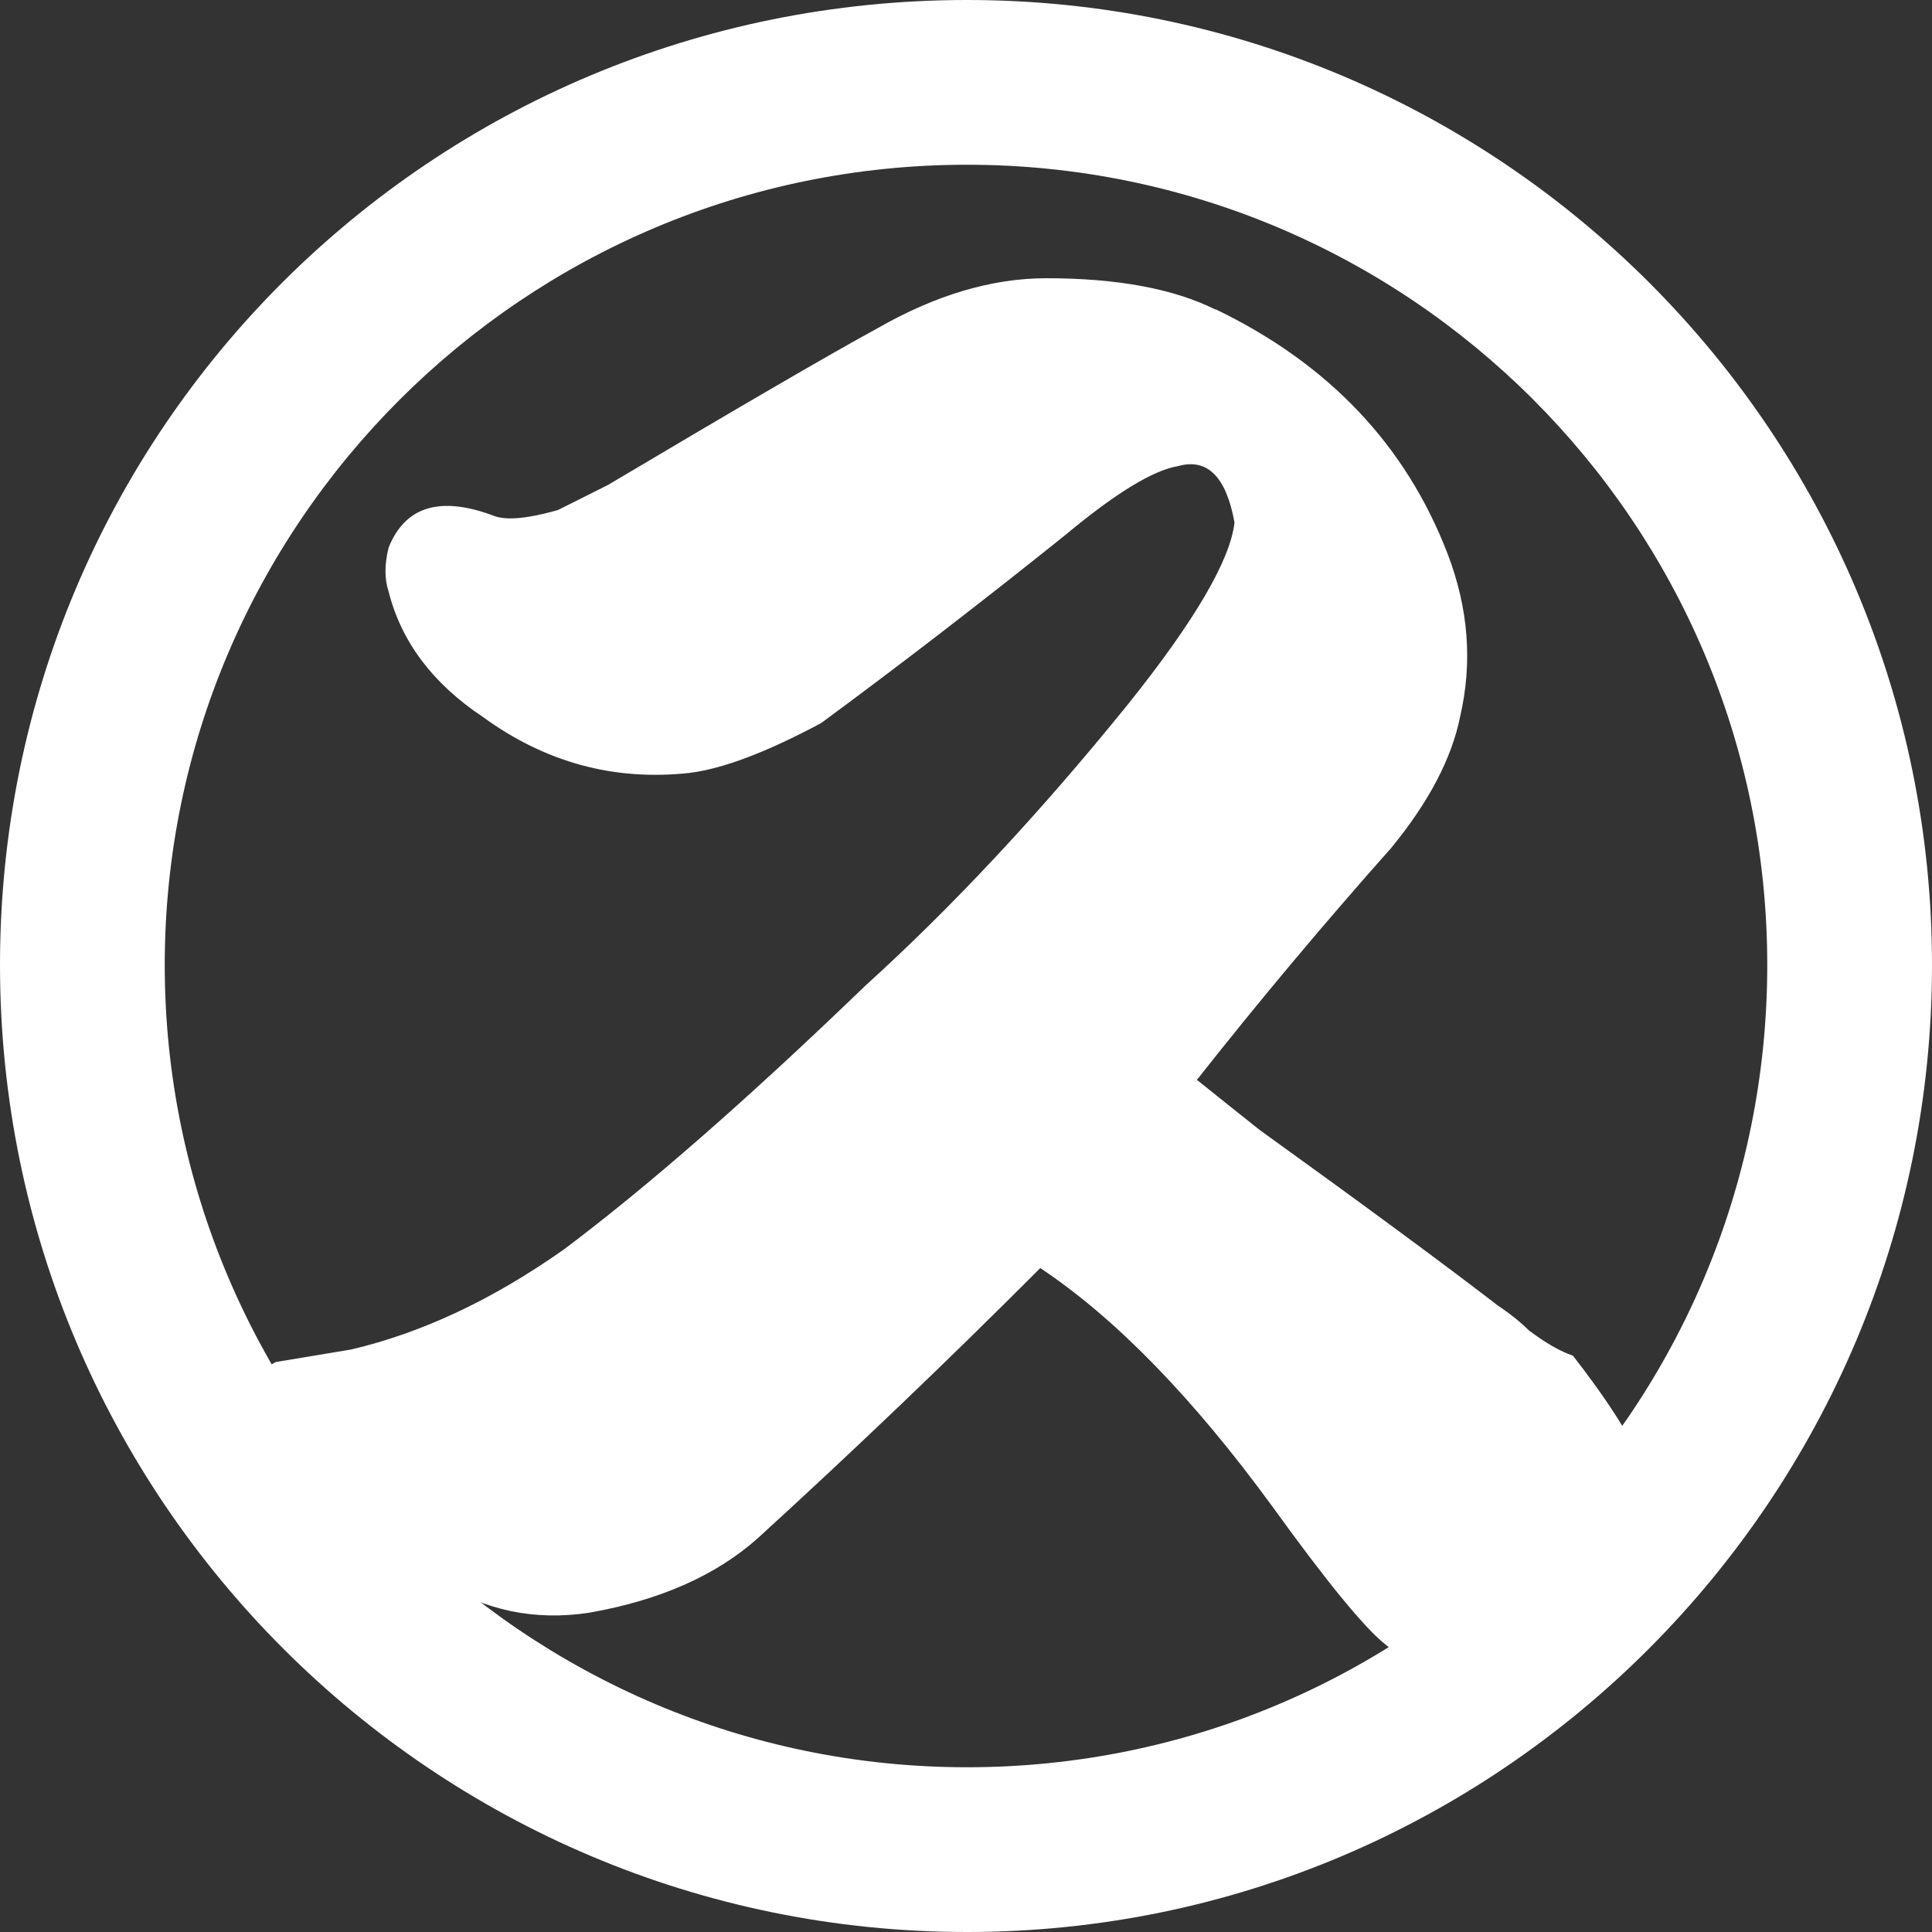
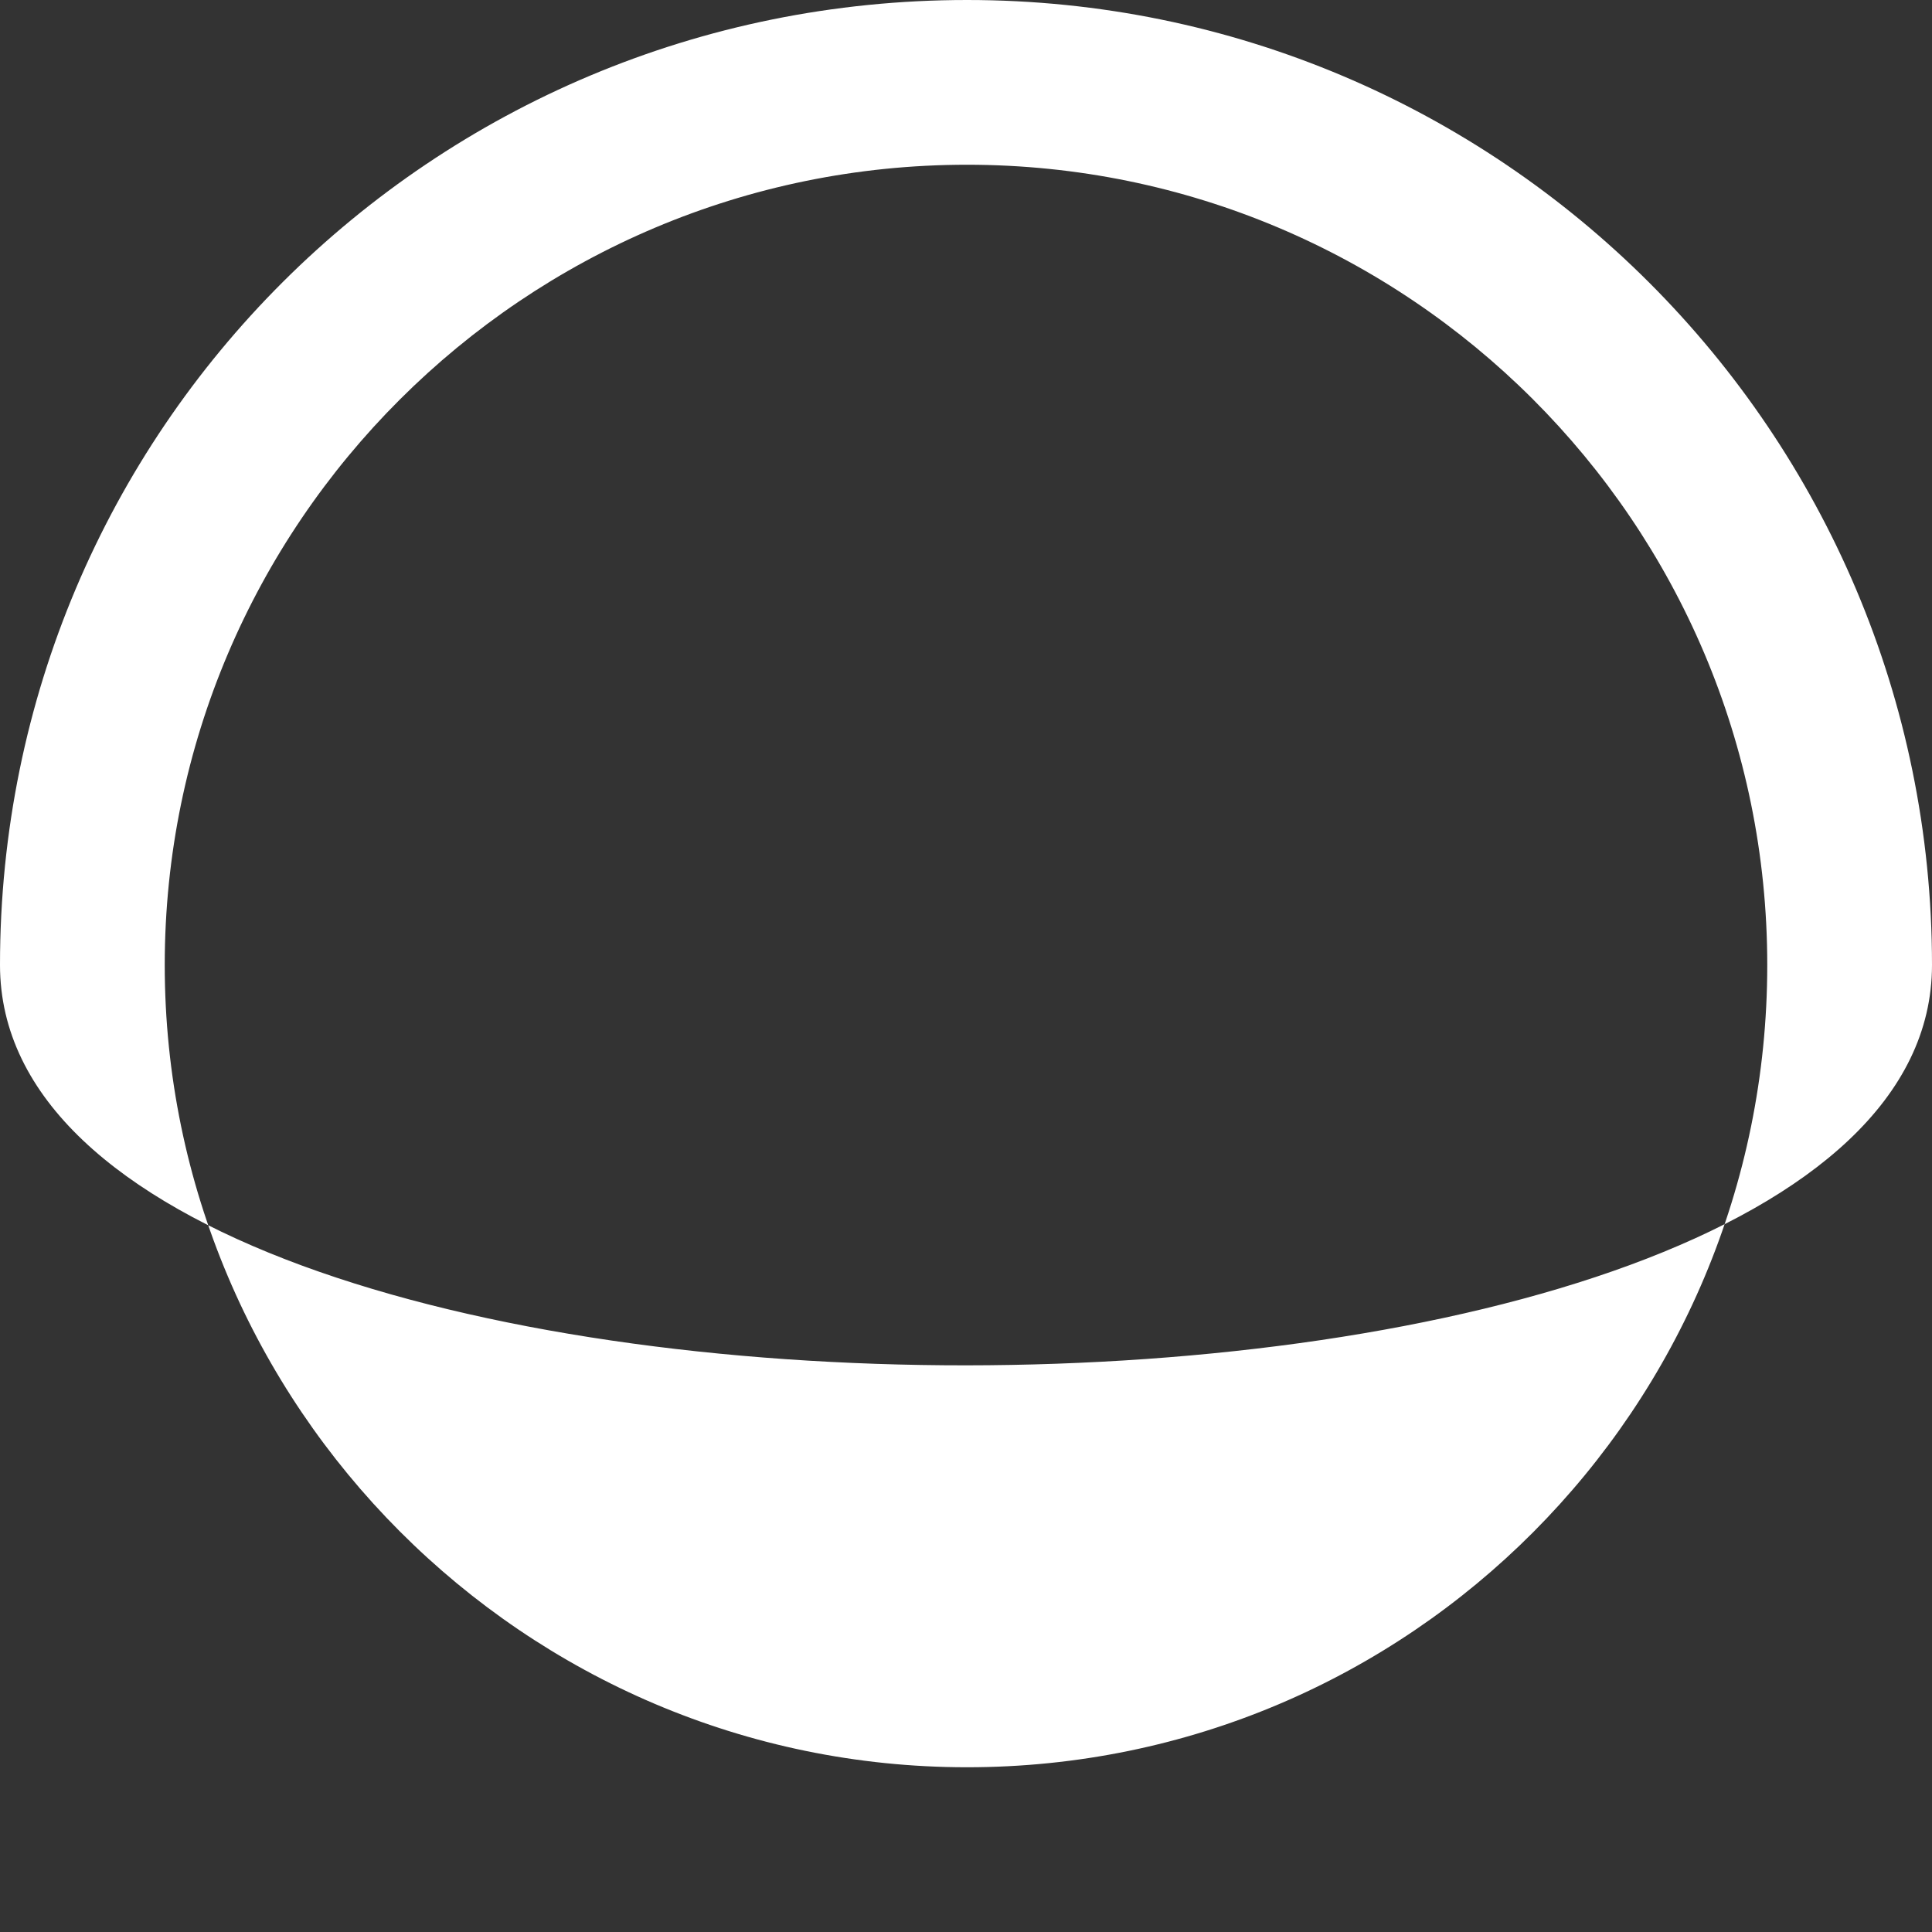
<svg xmlns="http://www.w3.org/2000/svg" id="_レイヤー_2" data-name="レイヤー 2" viewBox="0 0 167 167.01">
  <rect x="0" y="0" width="167" height="167.01" fill="#333333" stroke="none" />
  <defs>
    <style>
      .cls-1 {
        fill: #fff;
      }
    </style>
  </defs>
  <g id="_レイヤー_1-2" data-name="レイヤー 1">
    <g>
-       <path class="cls-1" d="M105.09,26.74c9.75,4.7,16.43,11.74,20.04,21.13,1.8,4.7,2.17,9.39,1.08,14.08-.72,3.6-2.71,7.39-5.96,11.35-5.78,6.5-11.38,13.18-16.79,20.04,1.8,1.45,3.61,2.89,5.42,4.33,9.03,6.5,15.89,11.56,20.58,15.17,1.08.72,1.98,1.45,2.71,2.17,1.44,1.08,2.71,1.81,3.79,2.17,2.53,3.25,4.33,5.96,5.42,8.13,1.08,2.89,1.44,5.6,1.08,8.13-.36,2.89-1.45,5.42-3.25,7.58-2.53,2.53-5.42,4.15-8.67,4.88h-3.79c-2.53-.72-4.88-1.99-7.04-3.79-1.81-1.45-5.06-5.42-9.75-11.92-6.86-9.39-13.54-16.25-20.04-20.58-7.93,7.95-16.05,15.71-24.35,23.29-3.61,3.25-8.49,5.42-14.63,6.5-4.7.72-9.03-.18-13-2.71-3.25-2.17-5.96-4.51-8.13-7.04-2.17-2.53-4.33-4.51-6.5-5.96-1.81-2.89-1.63-4.88.54-5.96,2.17-.36,4.33-.72,6.5-1.08,6.14-1.44,12.28-4.33,18.42-8.67,7.22-5.42,15.89-13,26-22.75,7.57-6.86,15.15-14.98,22.73-24.35,5.78-7.22,8.84-12.46,9.21-15.71-.72-3.97-2.35-5.59-4.88-4.88-2.17.36-5.42,2.35-9.75,5.96-7.21,5.78-14.24,11.2-21.1,16.25-4.7,2.52-8.49,3.95-11.38,4.31-6.5.72-12.46-.9-17.88-4.85-4.33-2.89-7.04-6.5-8.13-10.83-.36-1.08-.36-2.34,0-3.79,1.44-3.61,4.51-4.51,9.21-2.71,1.08.36,2.89.18,5.42-.54,1.44-.72,2.89-1.44,4.33-2.17,11.55-6.86,19.32-11.38,23.29-13.54,5.05-2.89,9.92-4.33,14.6-4.33,6.14,0,11.01.91,14.63,2.71Z" />
-       <path class="cls-1" d="M83.59,0c46.05,0,83.41,37.36,83.41,83.41s-37.35,83.59-83.41,83.59S0,129.65,0,83.41,37.36,0,83.59,0ZM83.59,14.24C45.31,14.24,14.24,45.31,14.24,83.41s31.07,69.35,69.35,69.35,69.17-31.07,69.17-69.35S121.69,14.24,83.59,14.24Z" />
+       <path class="cls-1" d="M83.59,0c46.05,0,83.41,37.36,83.41,83.41S0,129.65,0,83.41,37.36,0,83.59,0ZM83.59,14.24C45.31,14.24,14.24,45.31,14.24,83.41s31.07,69.35,69.35,69.35,69.17-31.07,69.17-69.35S121.69,14.24,83.59,14.24Z" />
    </g>
  </g>
</svg>